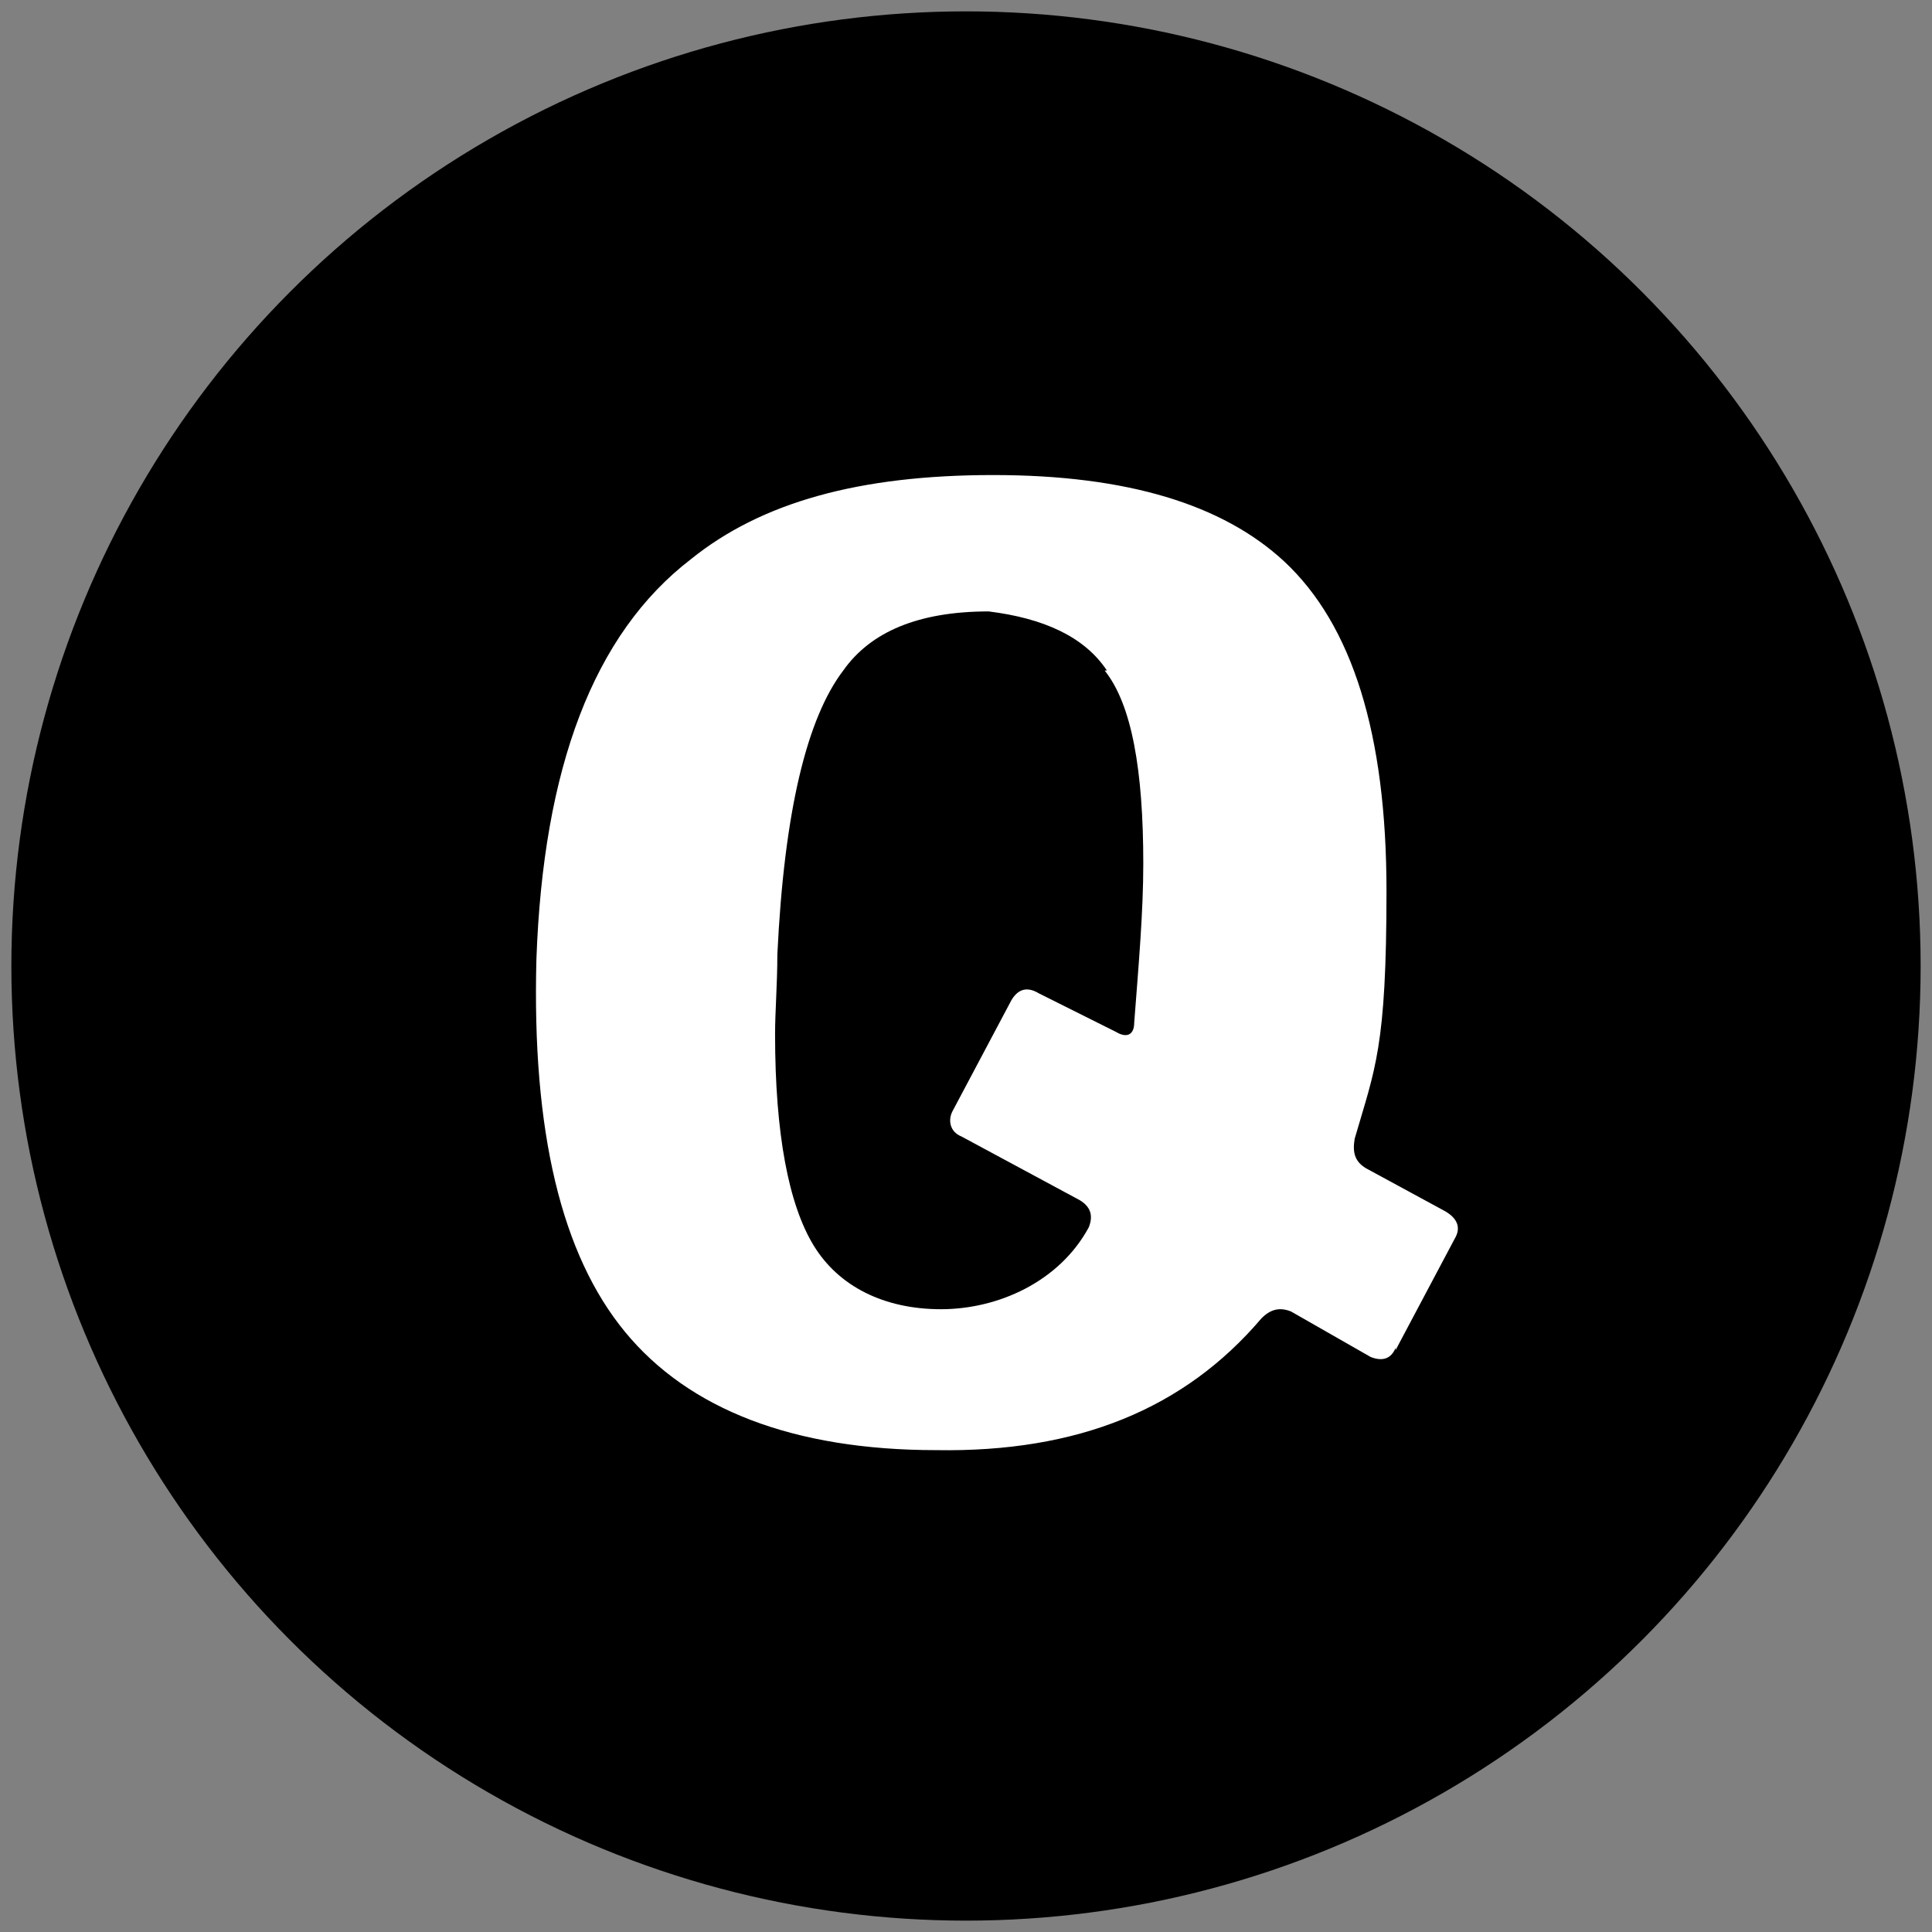
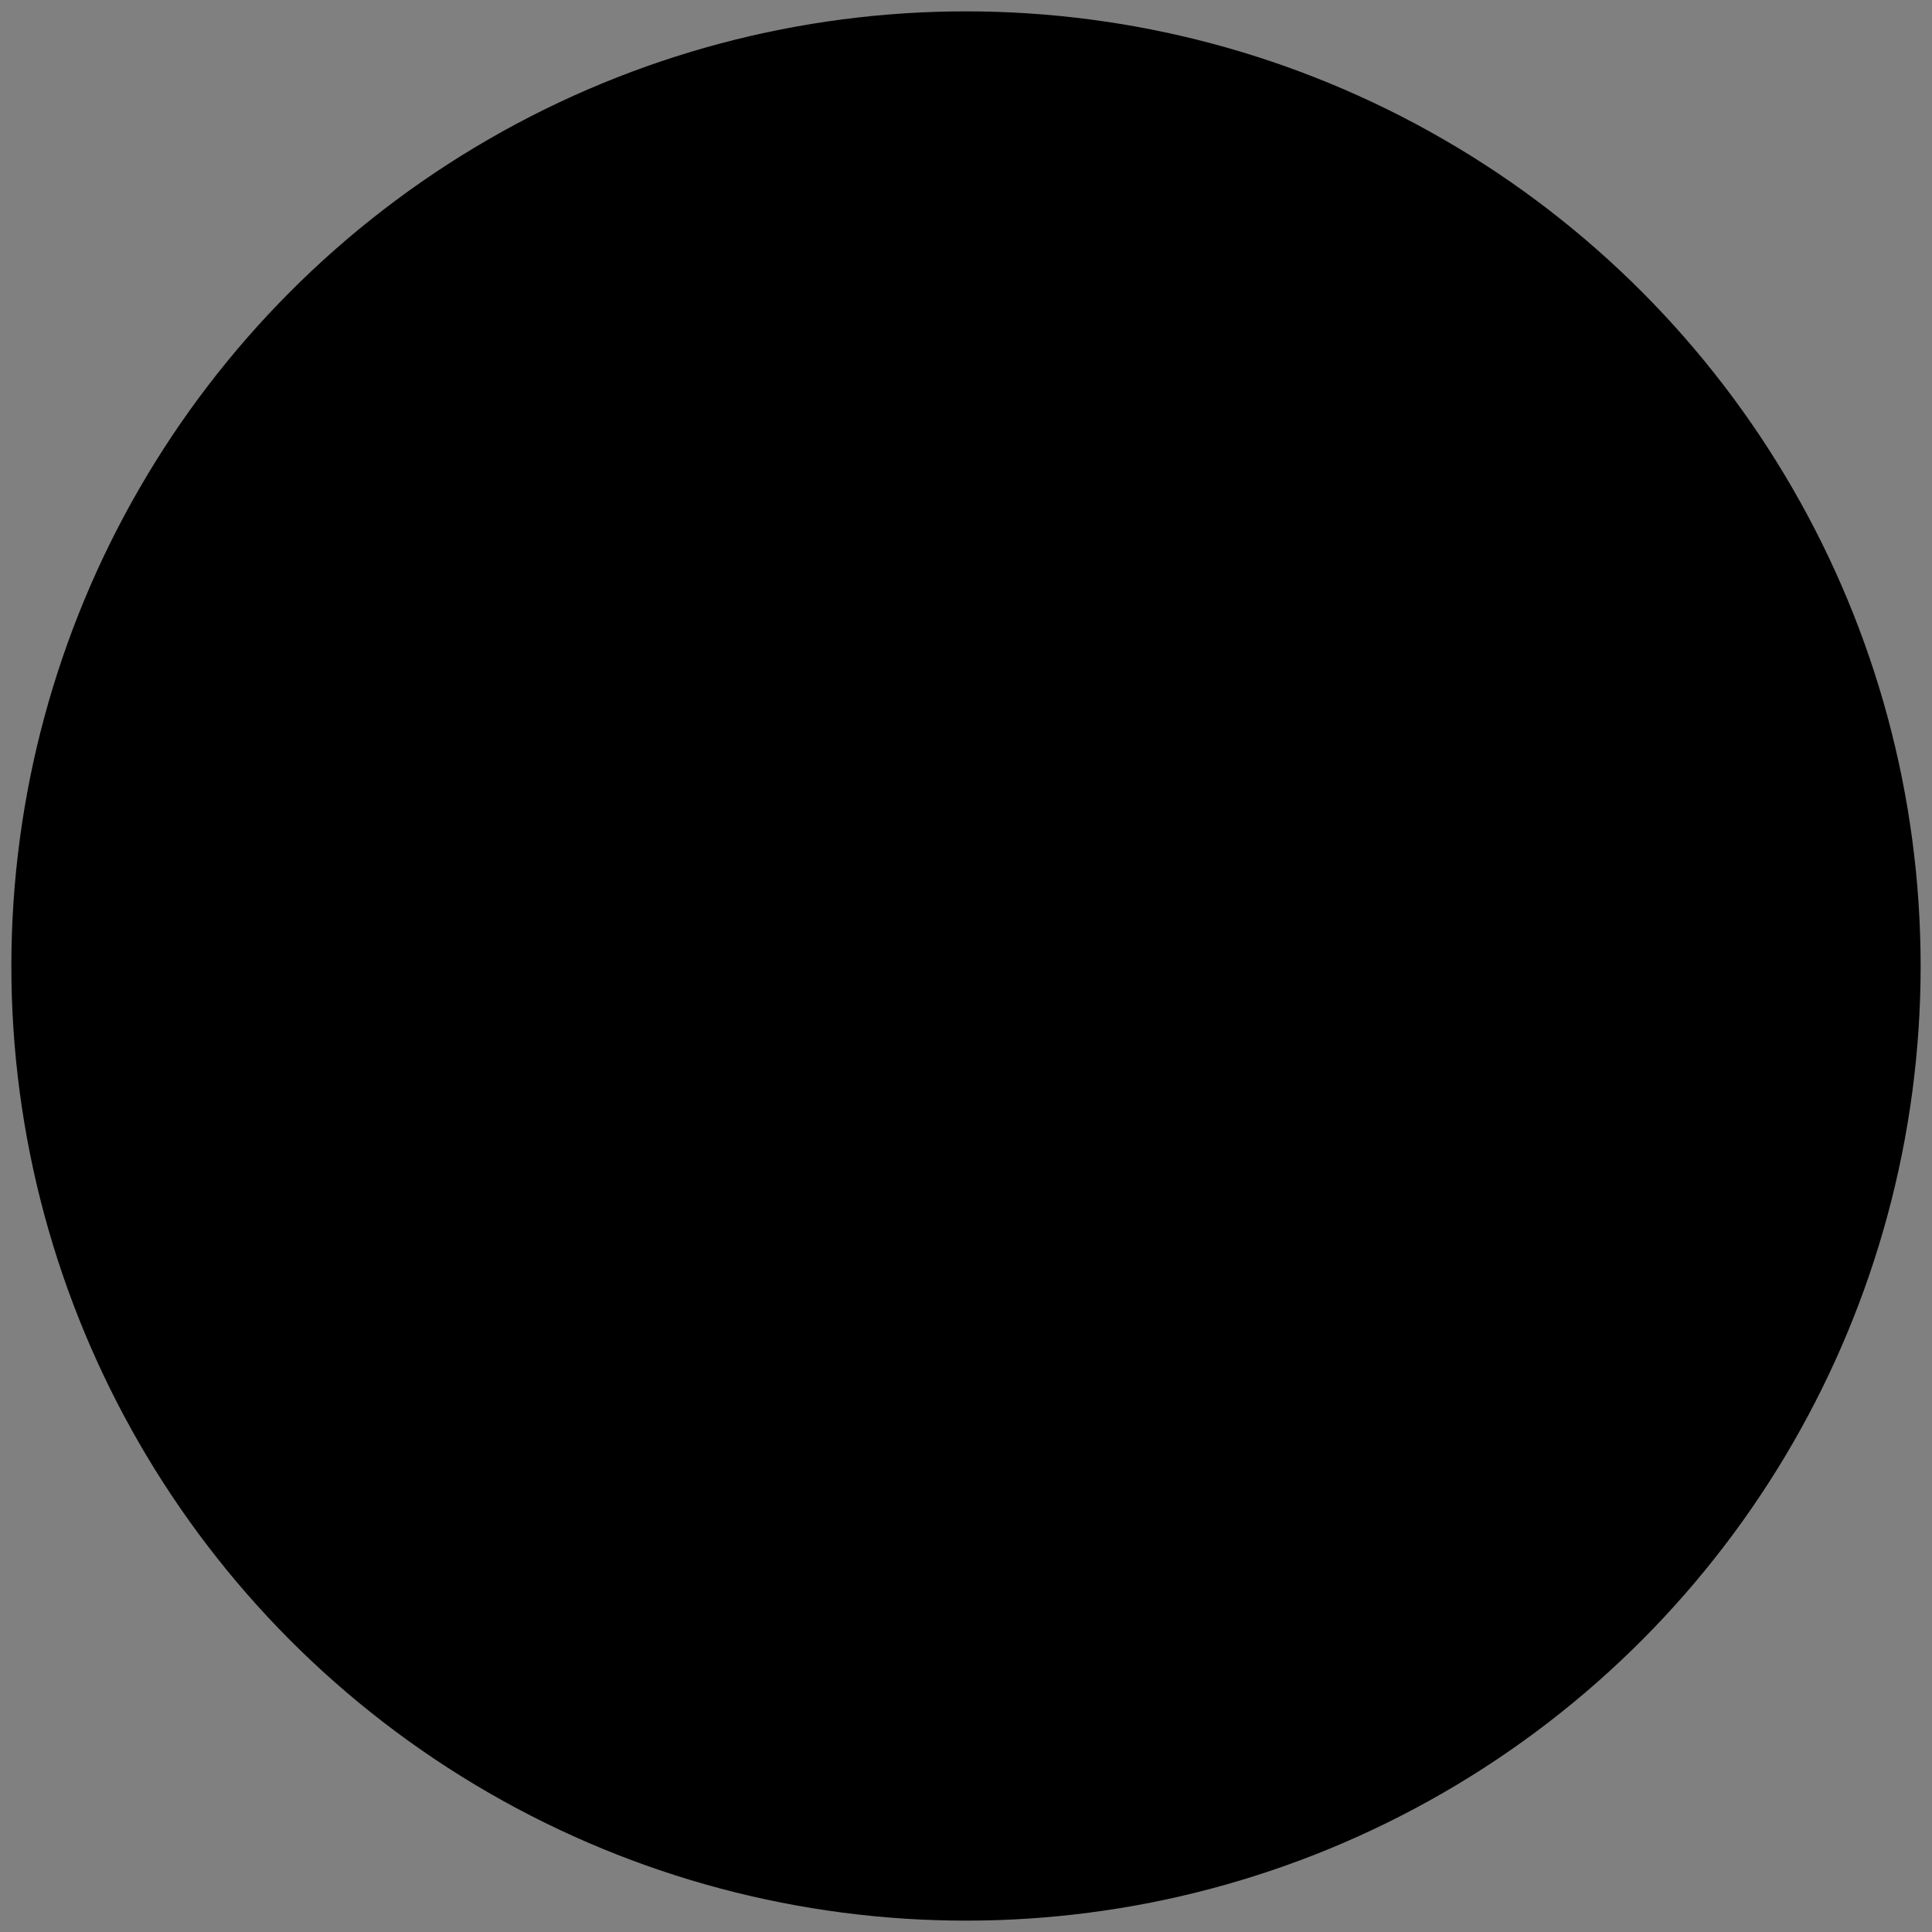
<svg xmlns="http://www.w3.org/2000/svg" version="1.1" viewBox="0 0 85 85">
  <rect x="0" y="0" width="85" height="85" fill="#808080" stroke="none" />
  <defs>
    <style>
      .cls-1 {
        fill: #fff;
      }
    </style>
  </defs>
  <g>
    <g id="_レイヤー_1" data-name="レイヤー_1">
      <g>
        <circle cx="42.5" cy="42.5" r="42" />
-         <path class="cls-1" d="M61.4,59.3c-.2.5-.6.6-1.1.4l-3.5-2c-.5-.2-.9-.1-1.3.3-3.4,4-8.1,5.9-14.3,5.8-6.3,0-10.9-1.8-13.7-5.2-2.8-3.4-4.1-8.8-3.9-16.4.3-8.4,2.5-14.3,6.8-17.6,3.1-2.5,7.4-3.7,13.3-3.7s10.1,1.3,12.8,3.8c3,2.8,4.5,7.6,4.5,14.5s-.5,7.8-1.4,10.9c-.1.6,0,1,.5,1.3l3.5,1.9c.5.3.7.7.4,1.2l-2.6,4.9ZM48.7,29.5c-1-1.5-2.8-2.3-5.2-2.6-3.1,0-5.2.9-6.4,2.6-1.6,2.1-2.6,6.2-2.9,12.5,0,1.3-.1,2.5-.1,3.5,0,4.4.6,7.5,1.7,9.3,1.1,1.8,3.1,2.8,5.6,2.8s5.2-1.2,6.5-3.6c.2-.5.1-.9-.4-1.2l-5.2-2.8c-.5-.2-.6-.7-.4-1.1l2.6-4.9c.3-.5.7-.6,1.2-.3l3.4,1.7c.5.3.8.1.8-.4.2-2.6.4-4.9.4-7,0-4.1-.5-7-1.7-8.5Z" />
      </g>
    </g>
  </g>
</svg>